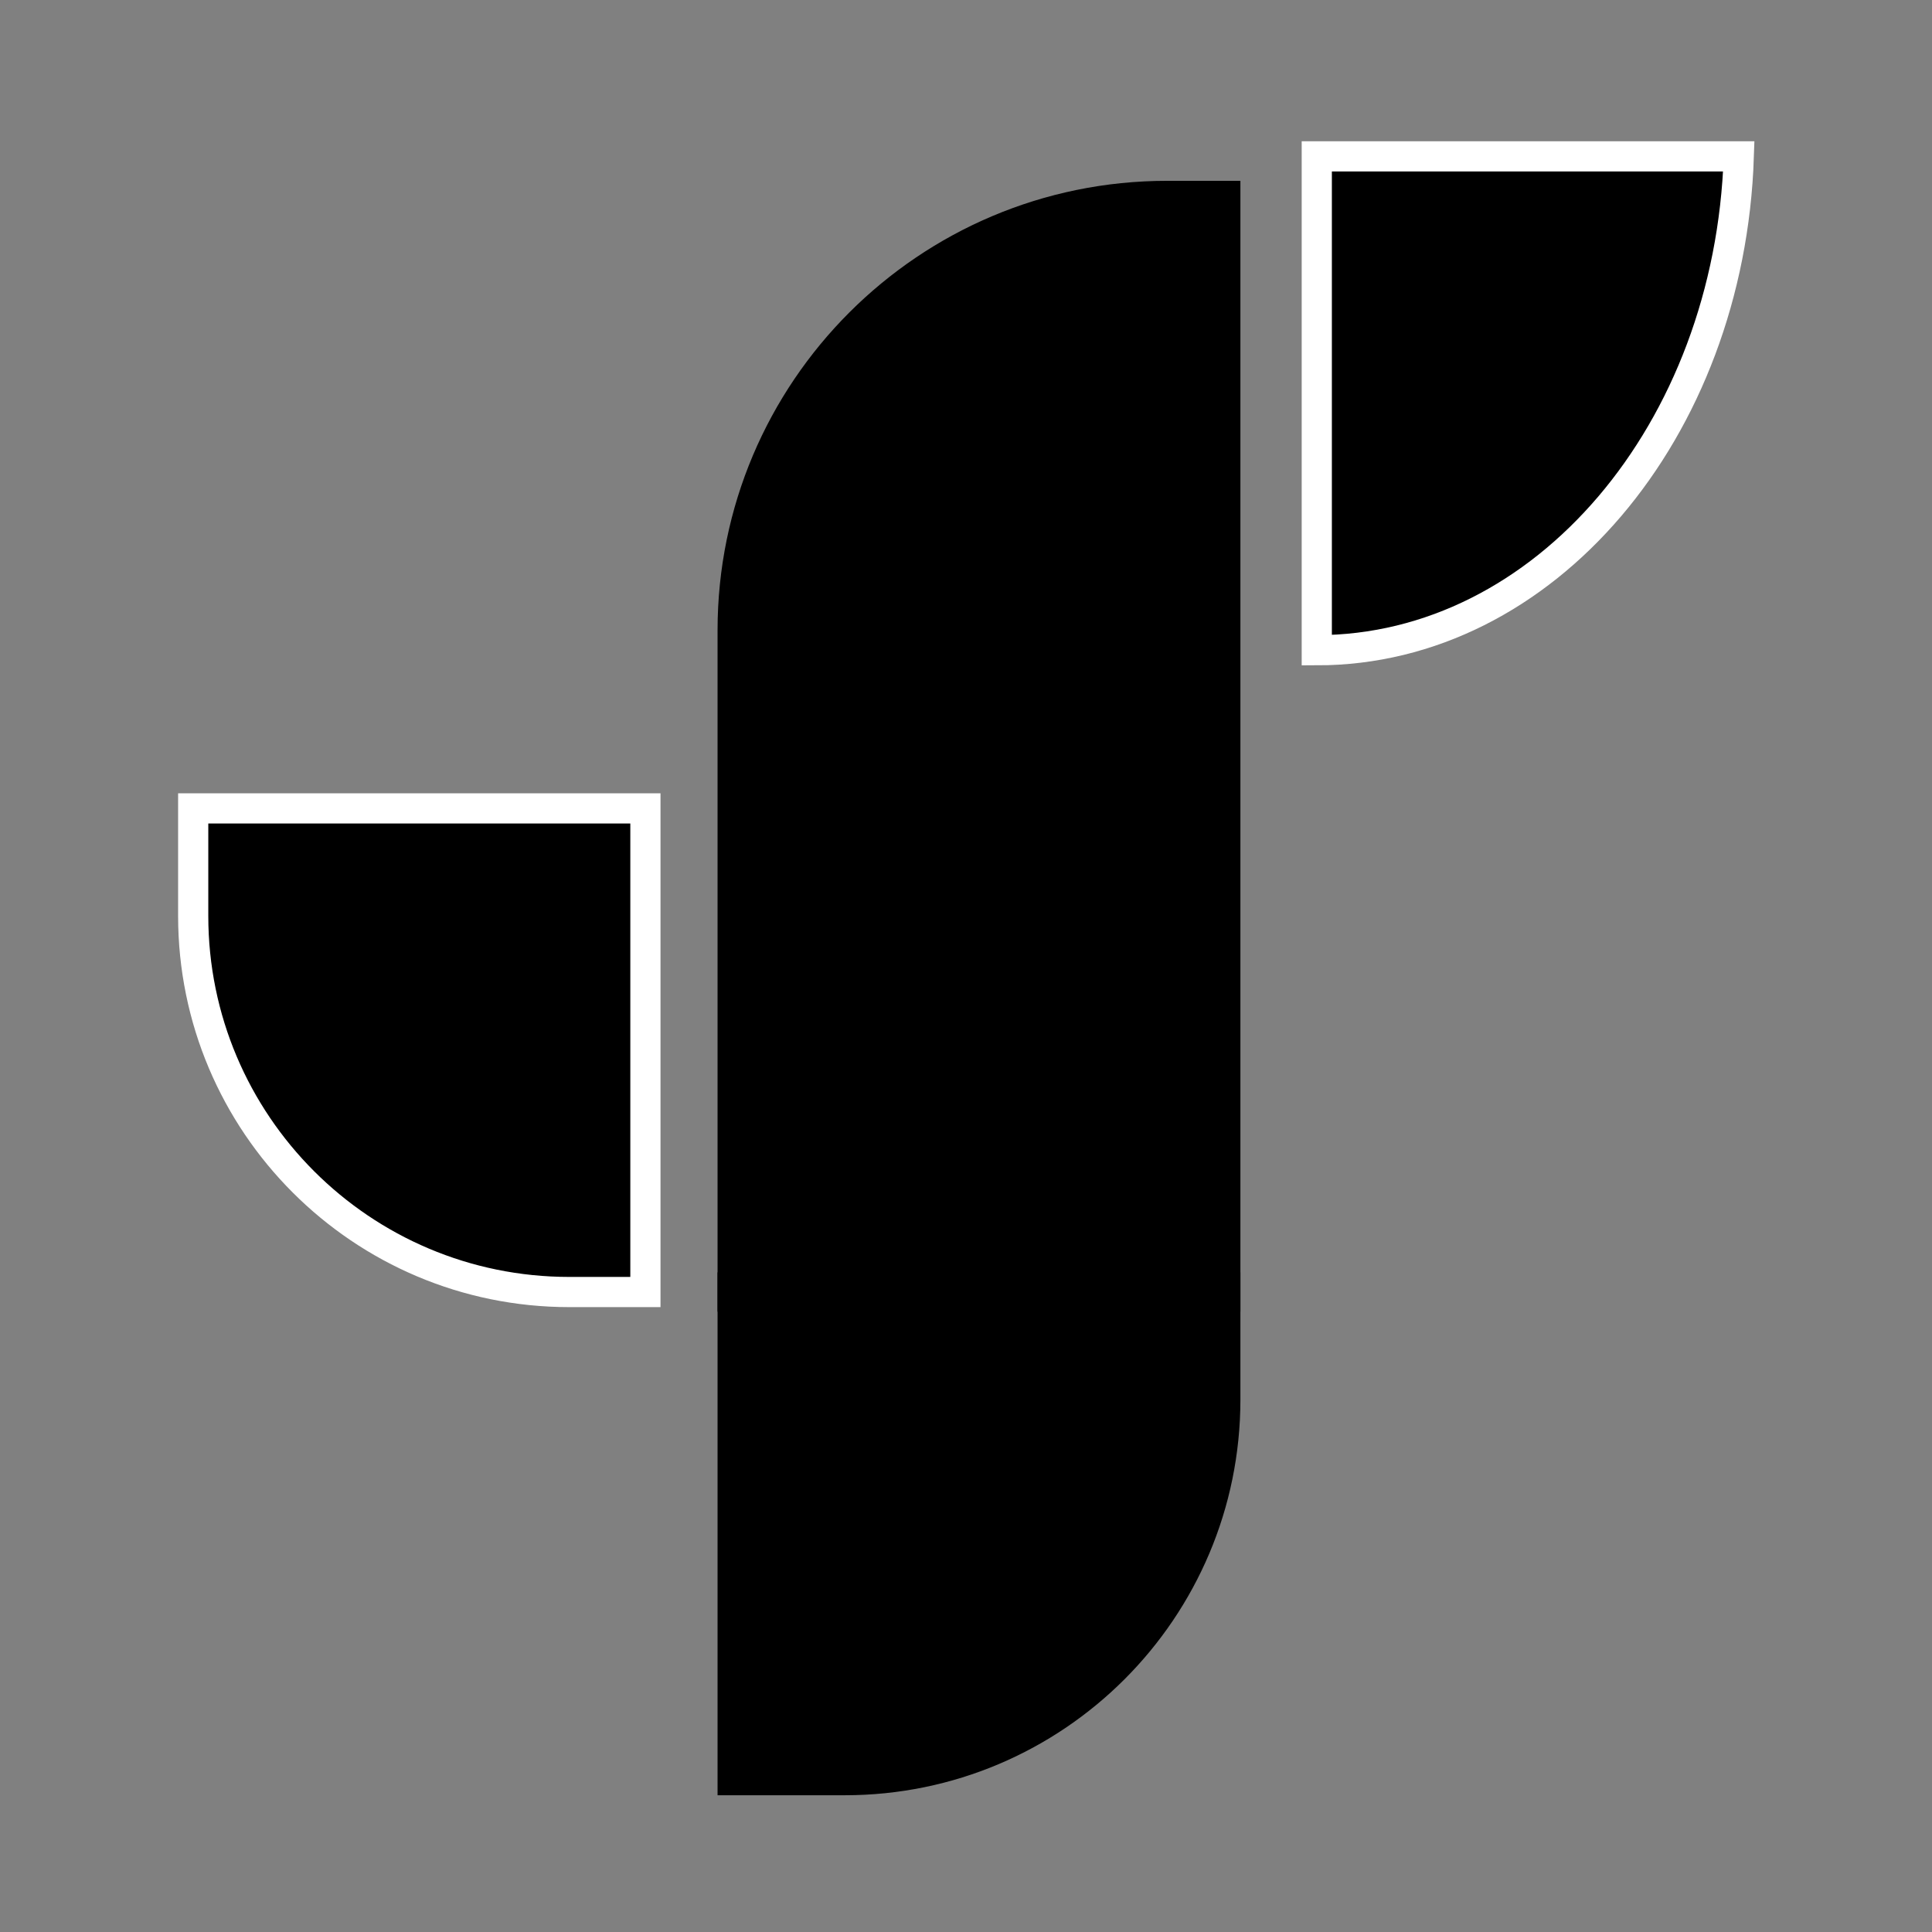
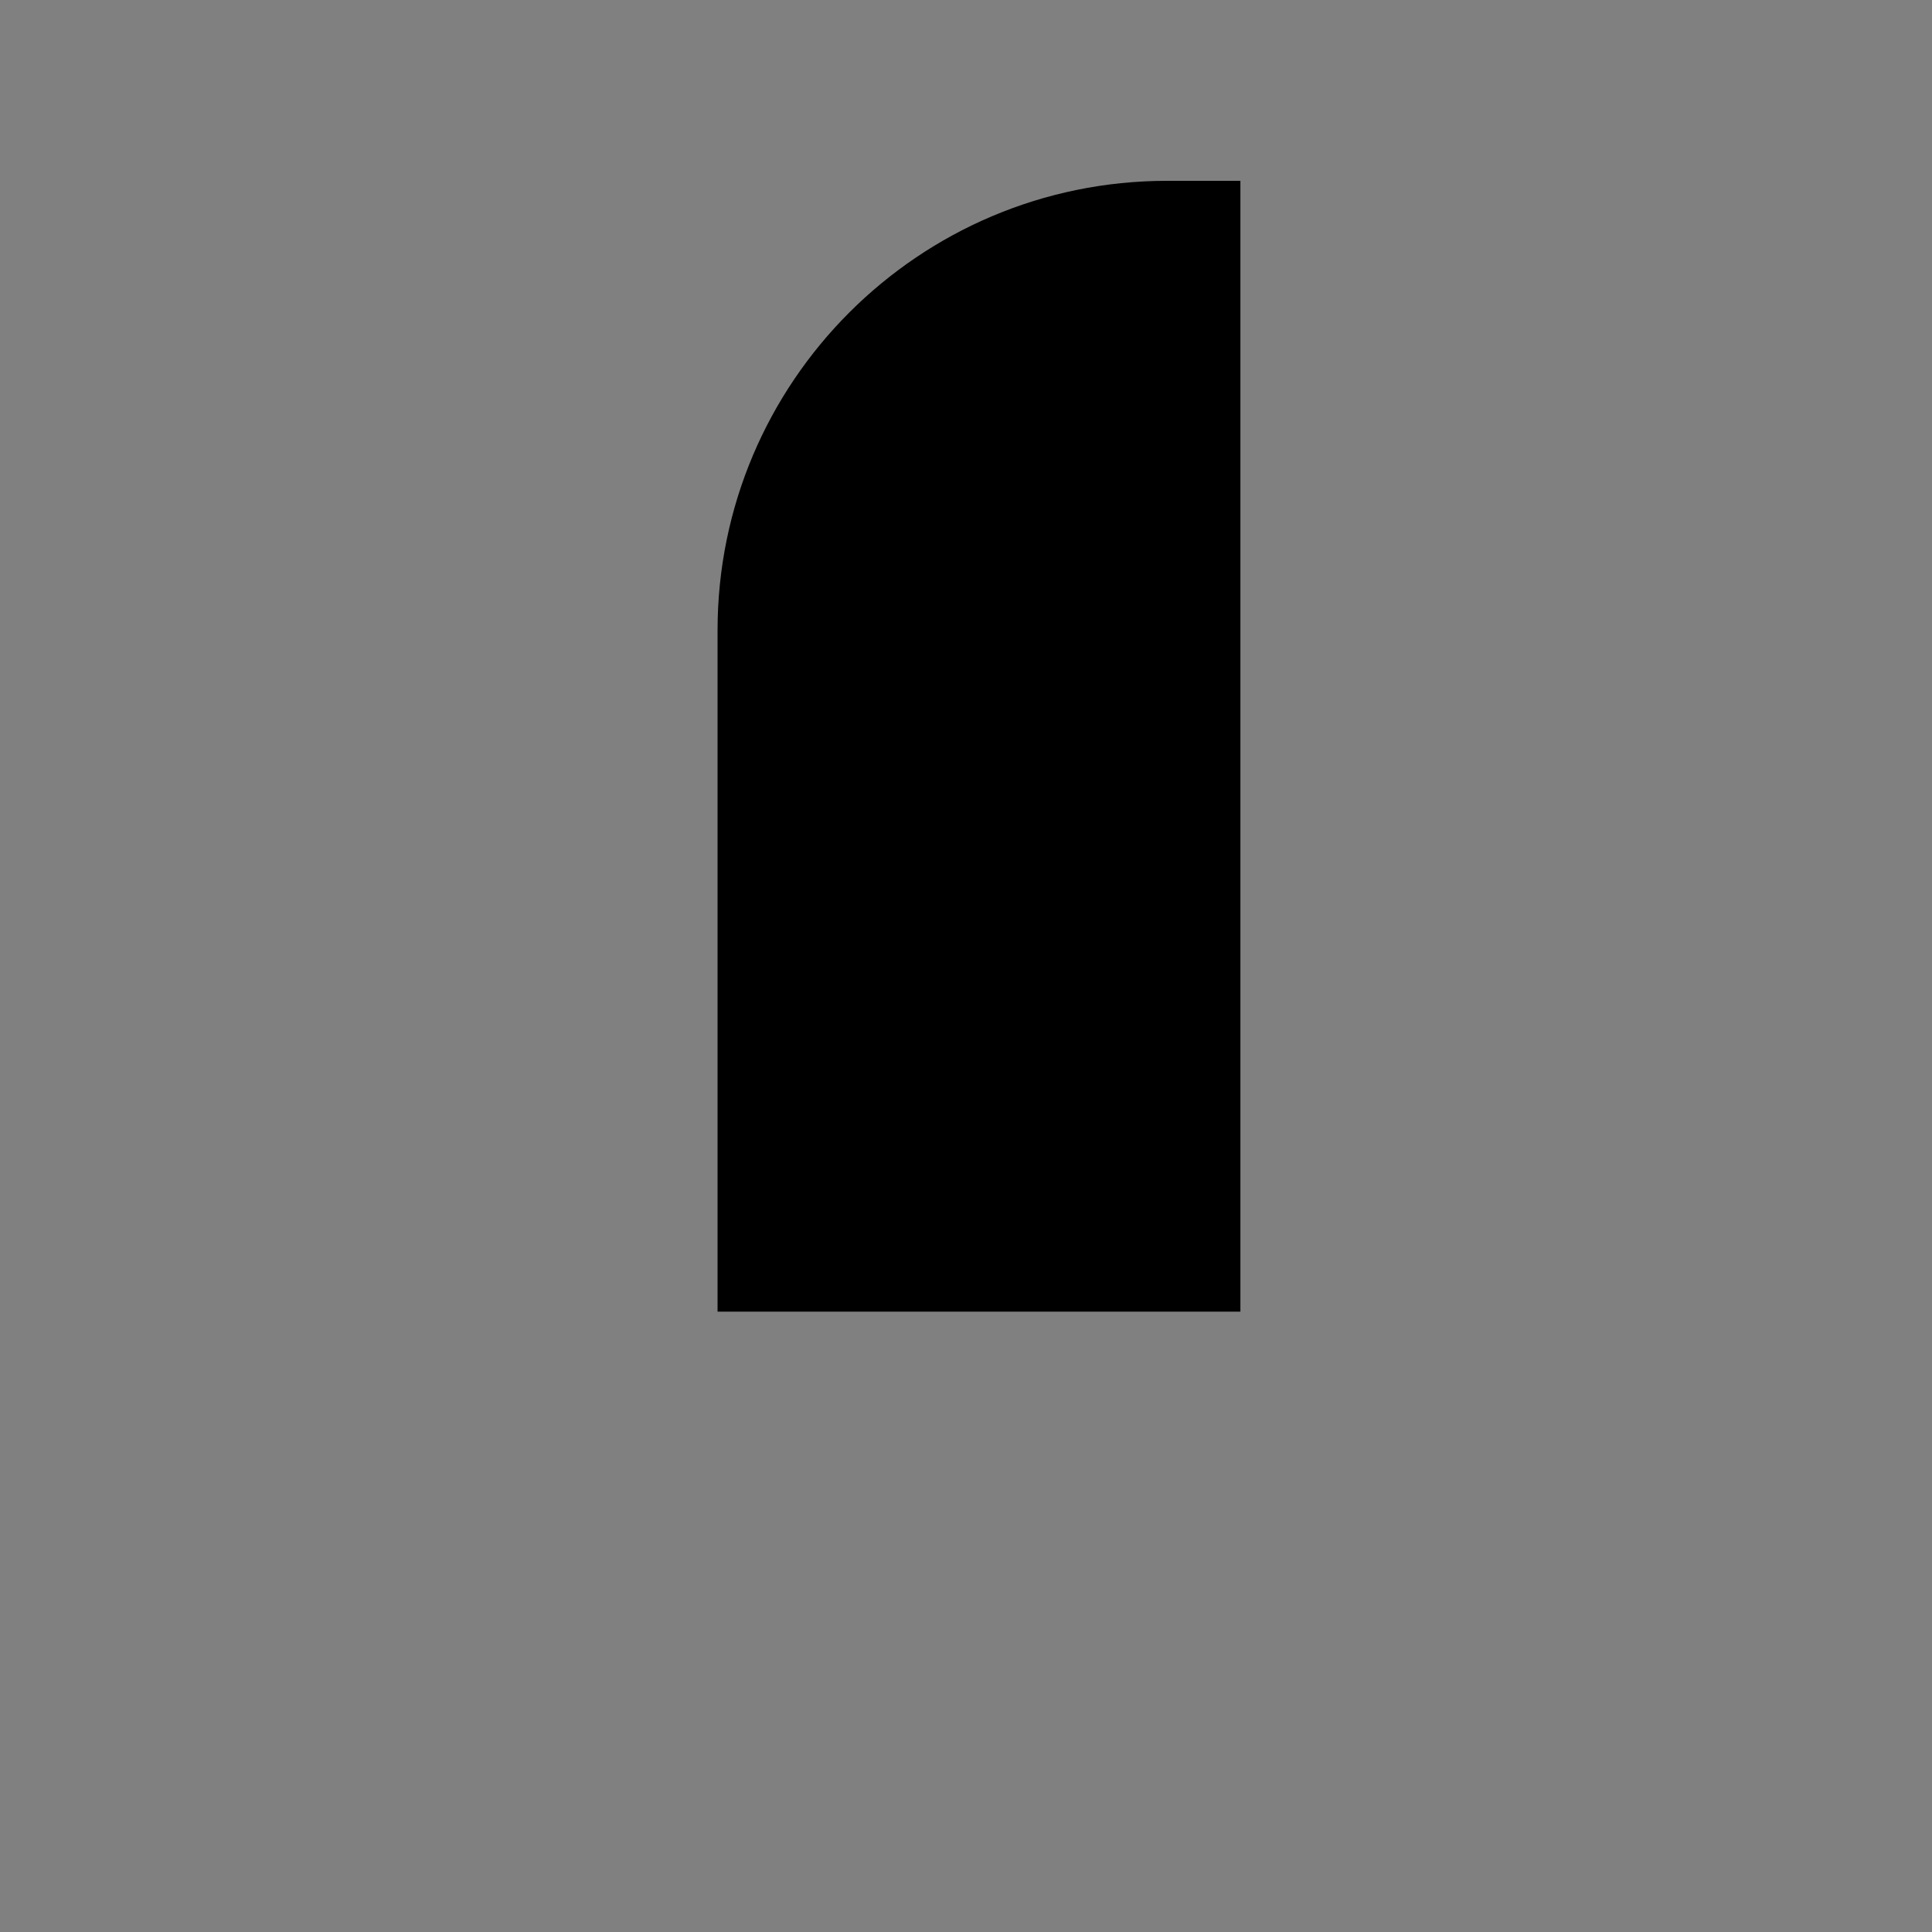
<svg xmlns="http://www.w3.org/2000/svg" id="Layer_1" version="1.1" viewBox="0 0 32 32">
  <rect x="0" y="0" width="32" height="32" fill="#808080" stroke="none" />
  <defs>
    <style>
      .st0 {
        stroke: #000;
        stroke-width: .65px;
      }

      .st0, .st1 {
        stroke-miterlimit: 10;
      }

      .st1 {
        stroke: #fff;
        stroke-width: .5px;
      }
    </style>
  </defs>
-   <path class="st0" d="M12.21,21.4h8.01v1.78c0,3.44-2.79,6.23-6.23,6.23h-1.78v-8.01h0Z" />
  <path class="st0" d="M19.33,3.32c-3.93,0-7.12,3.19-7.12,7.12v10.96h8.01V3.32h-.89Z" />
-   <path class="st1" d="M21.81,2.59v8.18c3.77,0,6.84-3.63,6.99-8.18h-6.99Z" />
-   <path class="st1" d="M10.68,13.39H3.2v1.78c0,3.44,2.79,6.23,6.23,6.23h1.26v-8.01Z" />
</svg>